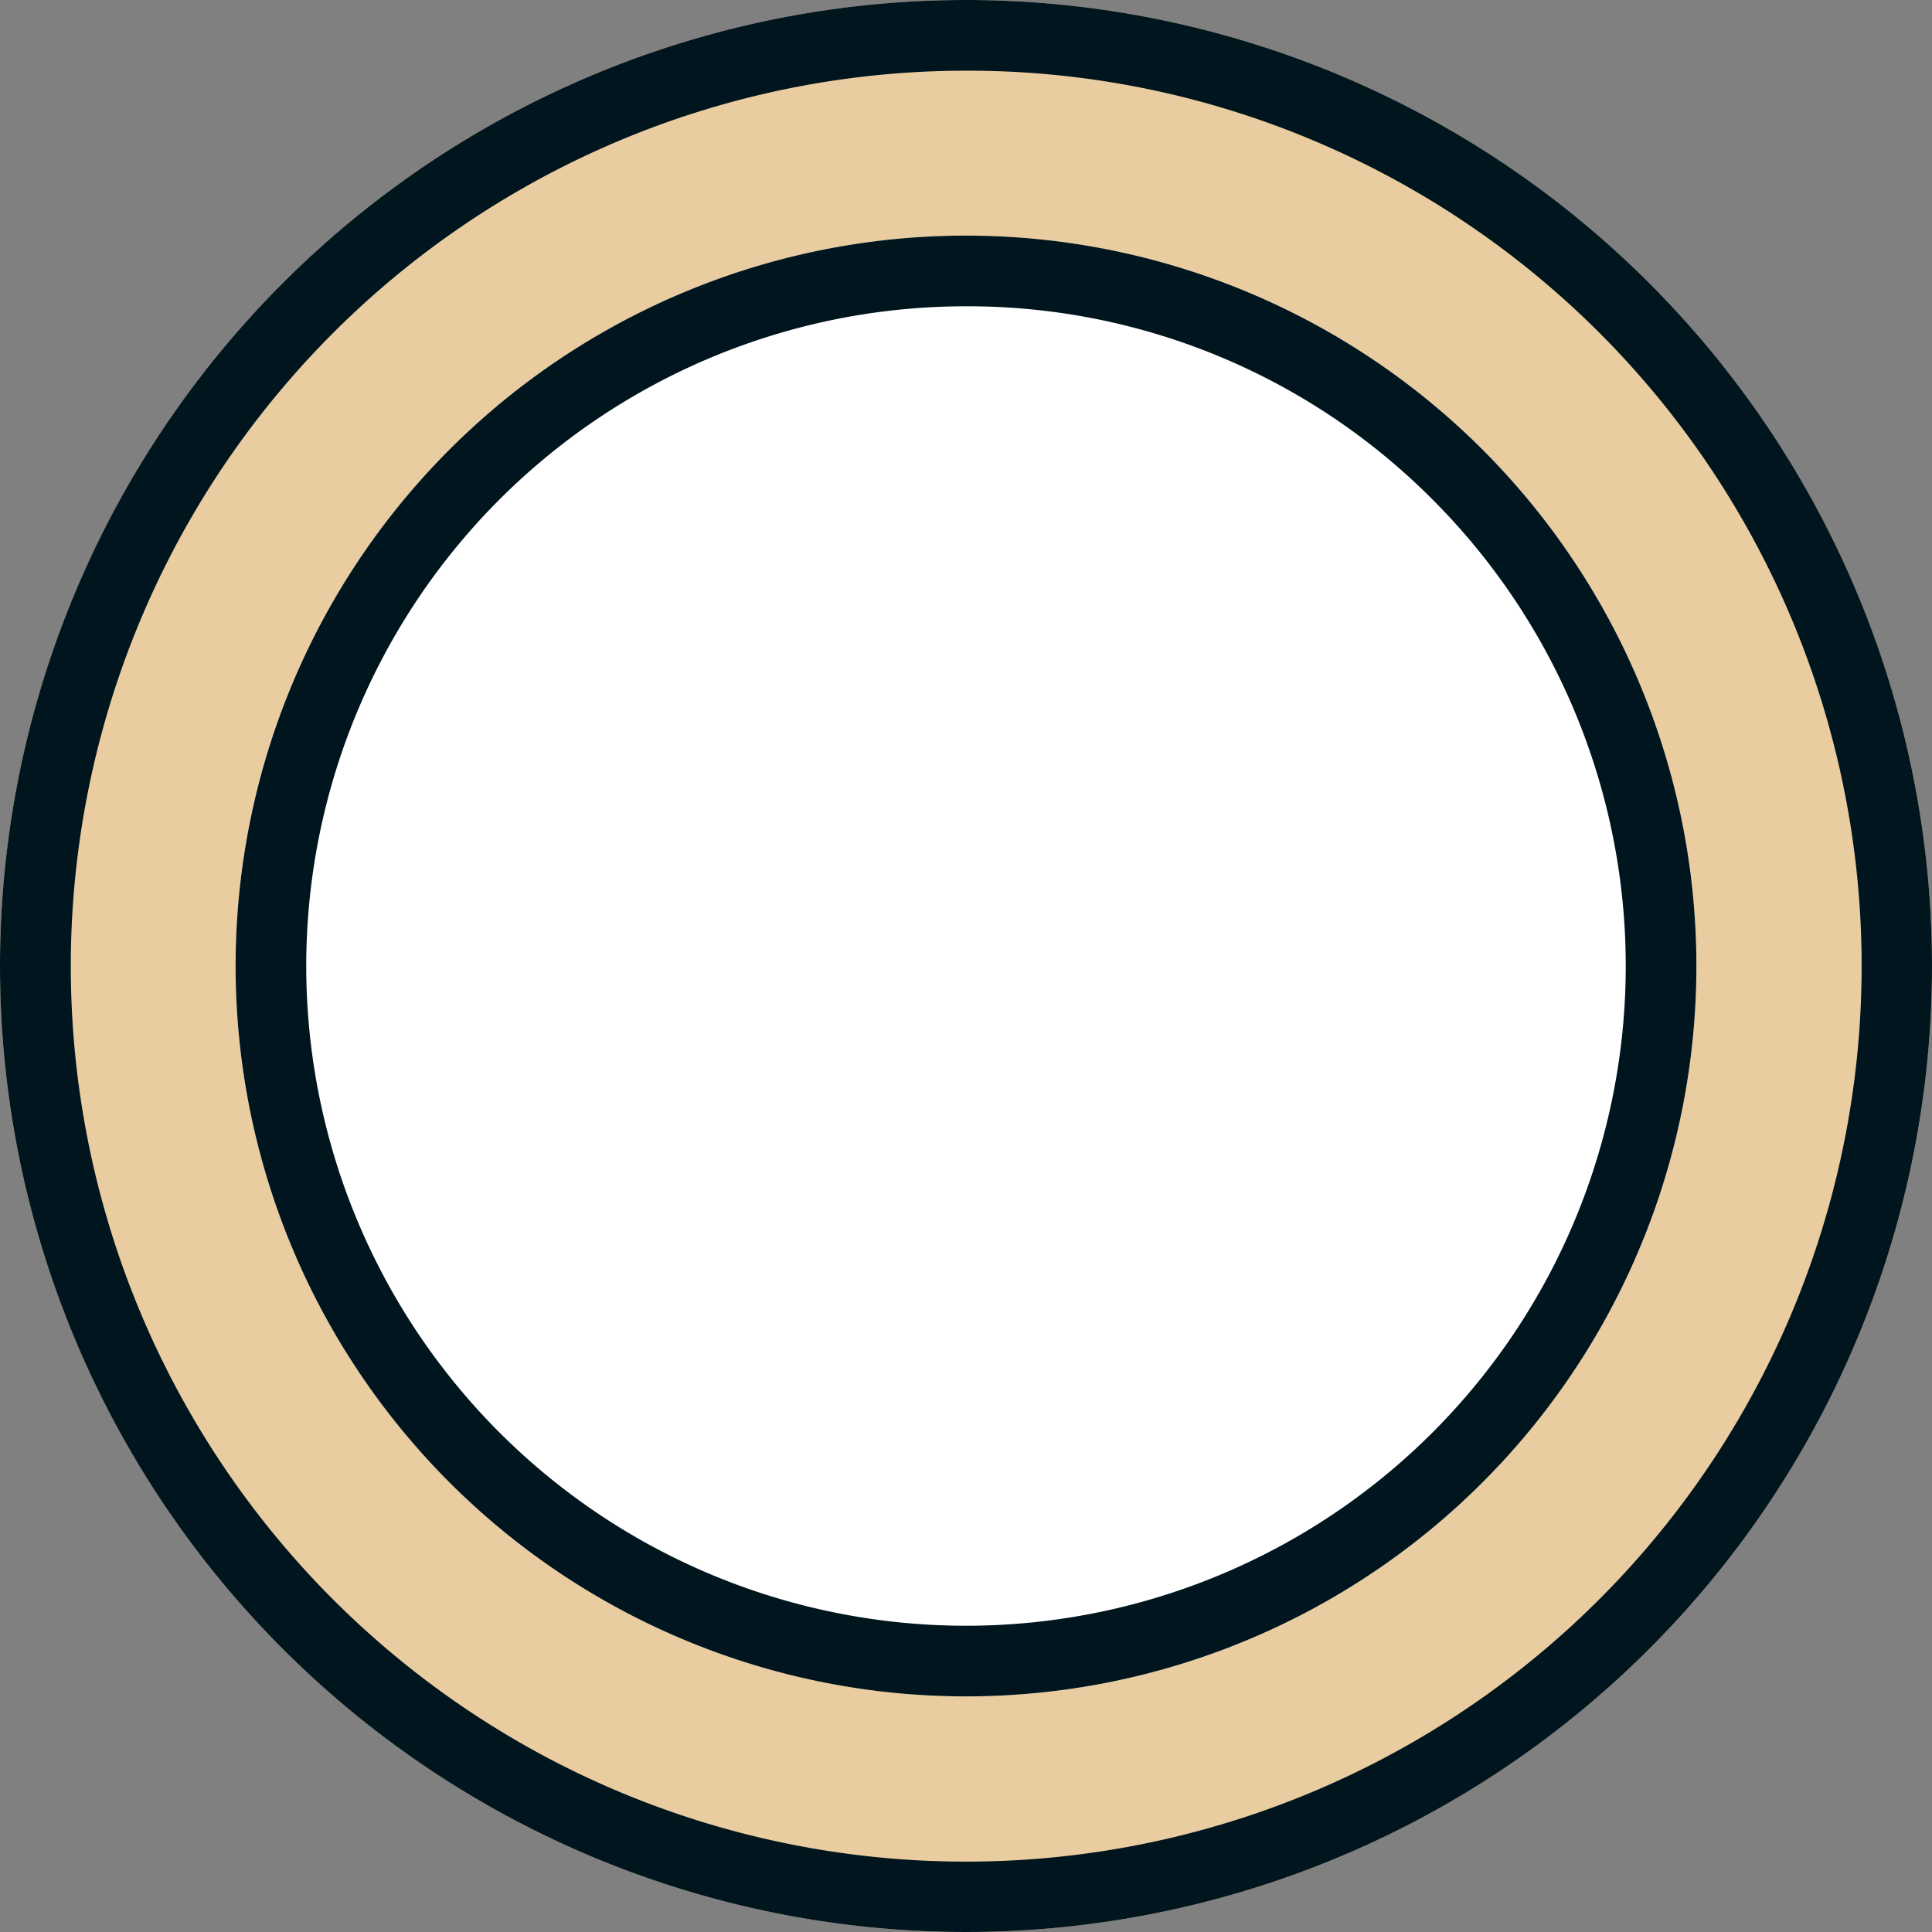
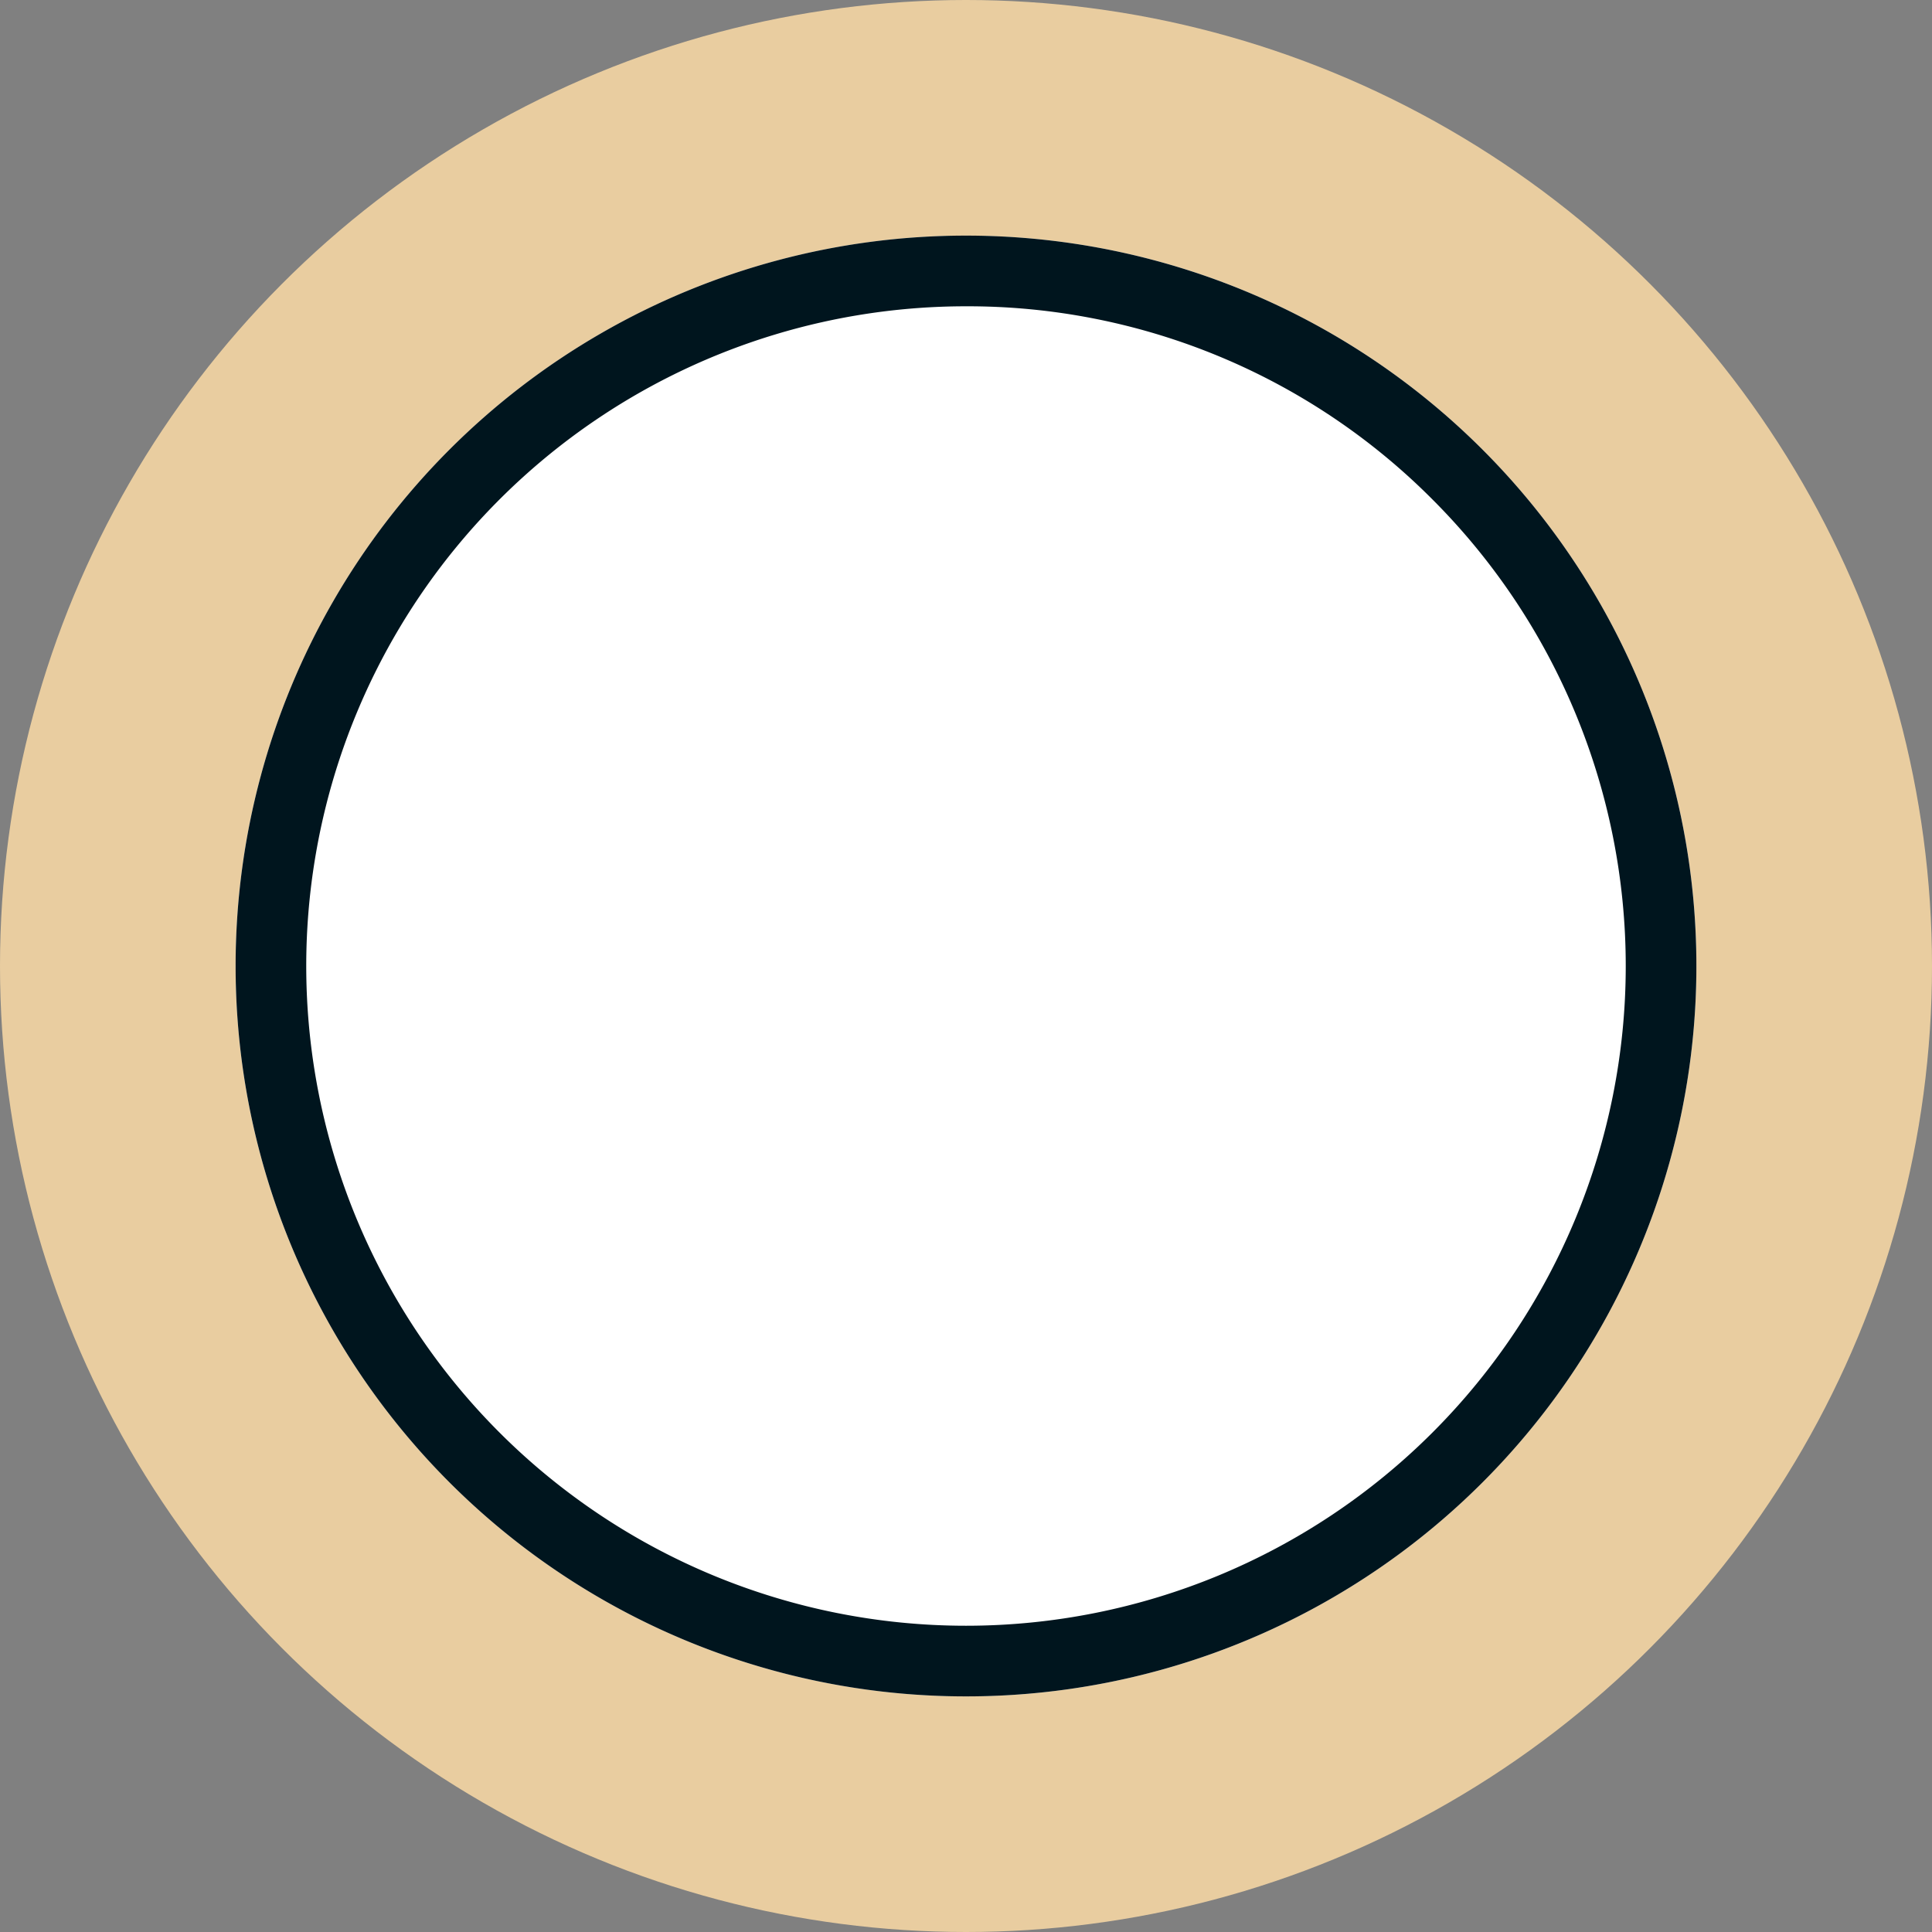
<svg xmlns="http://www.w3.org/2000/svg" width="41" height="41" viewBox="0 0 41 41">
  <rect x="0" y="0" width="41" height="41" fill="#808080" stroke="none" />
  <g transform="translate(-150 -249.459)">
    <circle cx="20.5" cy="20.5" r="20.5" transform="translate(150 249.459)" fill="#e9cda0" />
-     <path d="M20.5,1.5a19.005,19.005,0,0,0-7.4,36.507A19.005,19.005,0,0,0,27.9,2.993,18.88,18.88,0,0,0,20.5,1.5m0-1.5A20.5,20.5,0,1,1,0,20.5,20.5,20.5,0,0,1,20.5,0Z" transform="translate(150 249.459)" fill="#00151e" />
    <circle cx="15.5" cy="15.5" r="15.5" transform="translate(155 254.459)" fill="#fff" />
    <path d="M15.5,1.5A14,14,0,0,0,5.6,25.4,14,14,0,1,0,25.4,5.6a13.908,13.908,0,0,0-9.9-4.1m0-1.5A15.5,15.5,0,1,1,0,15.5,15.5,15.5,0,0,1,15.5,0Z" transform="translate(155 254.459)" fill="#00151e" />
  </g>
</svg>